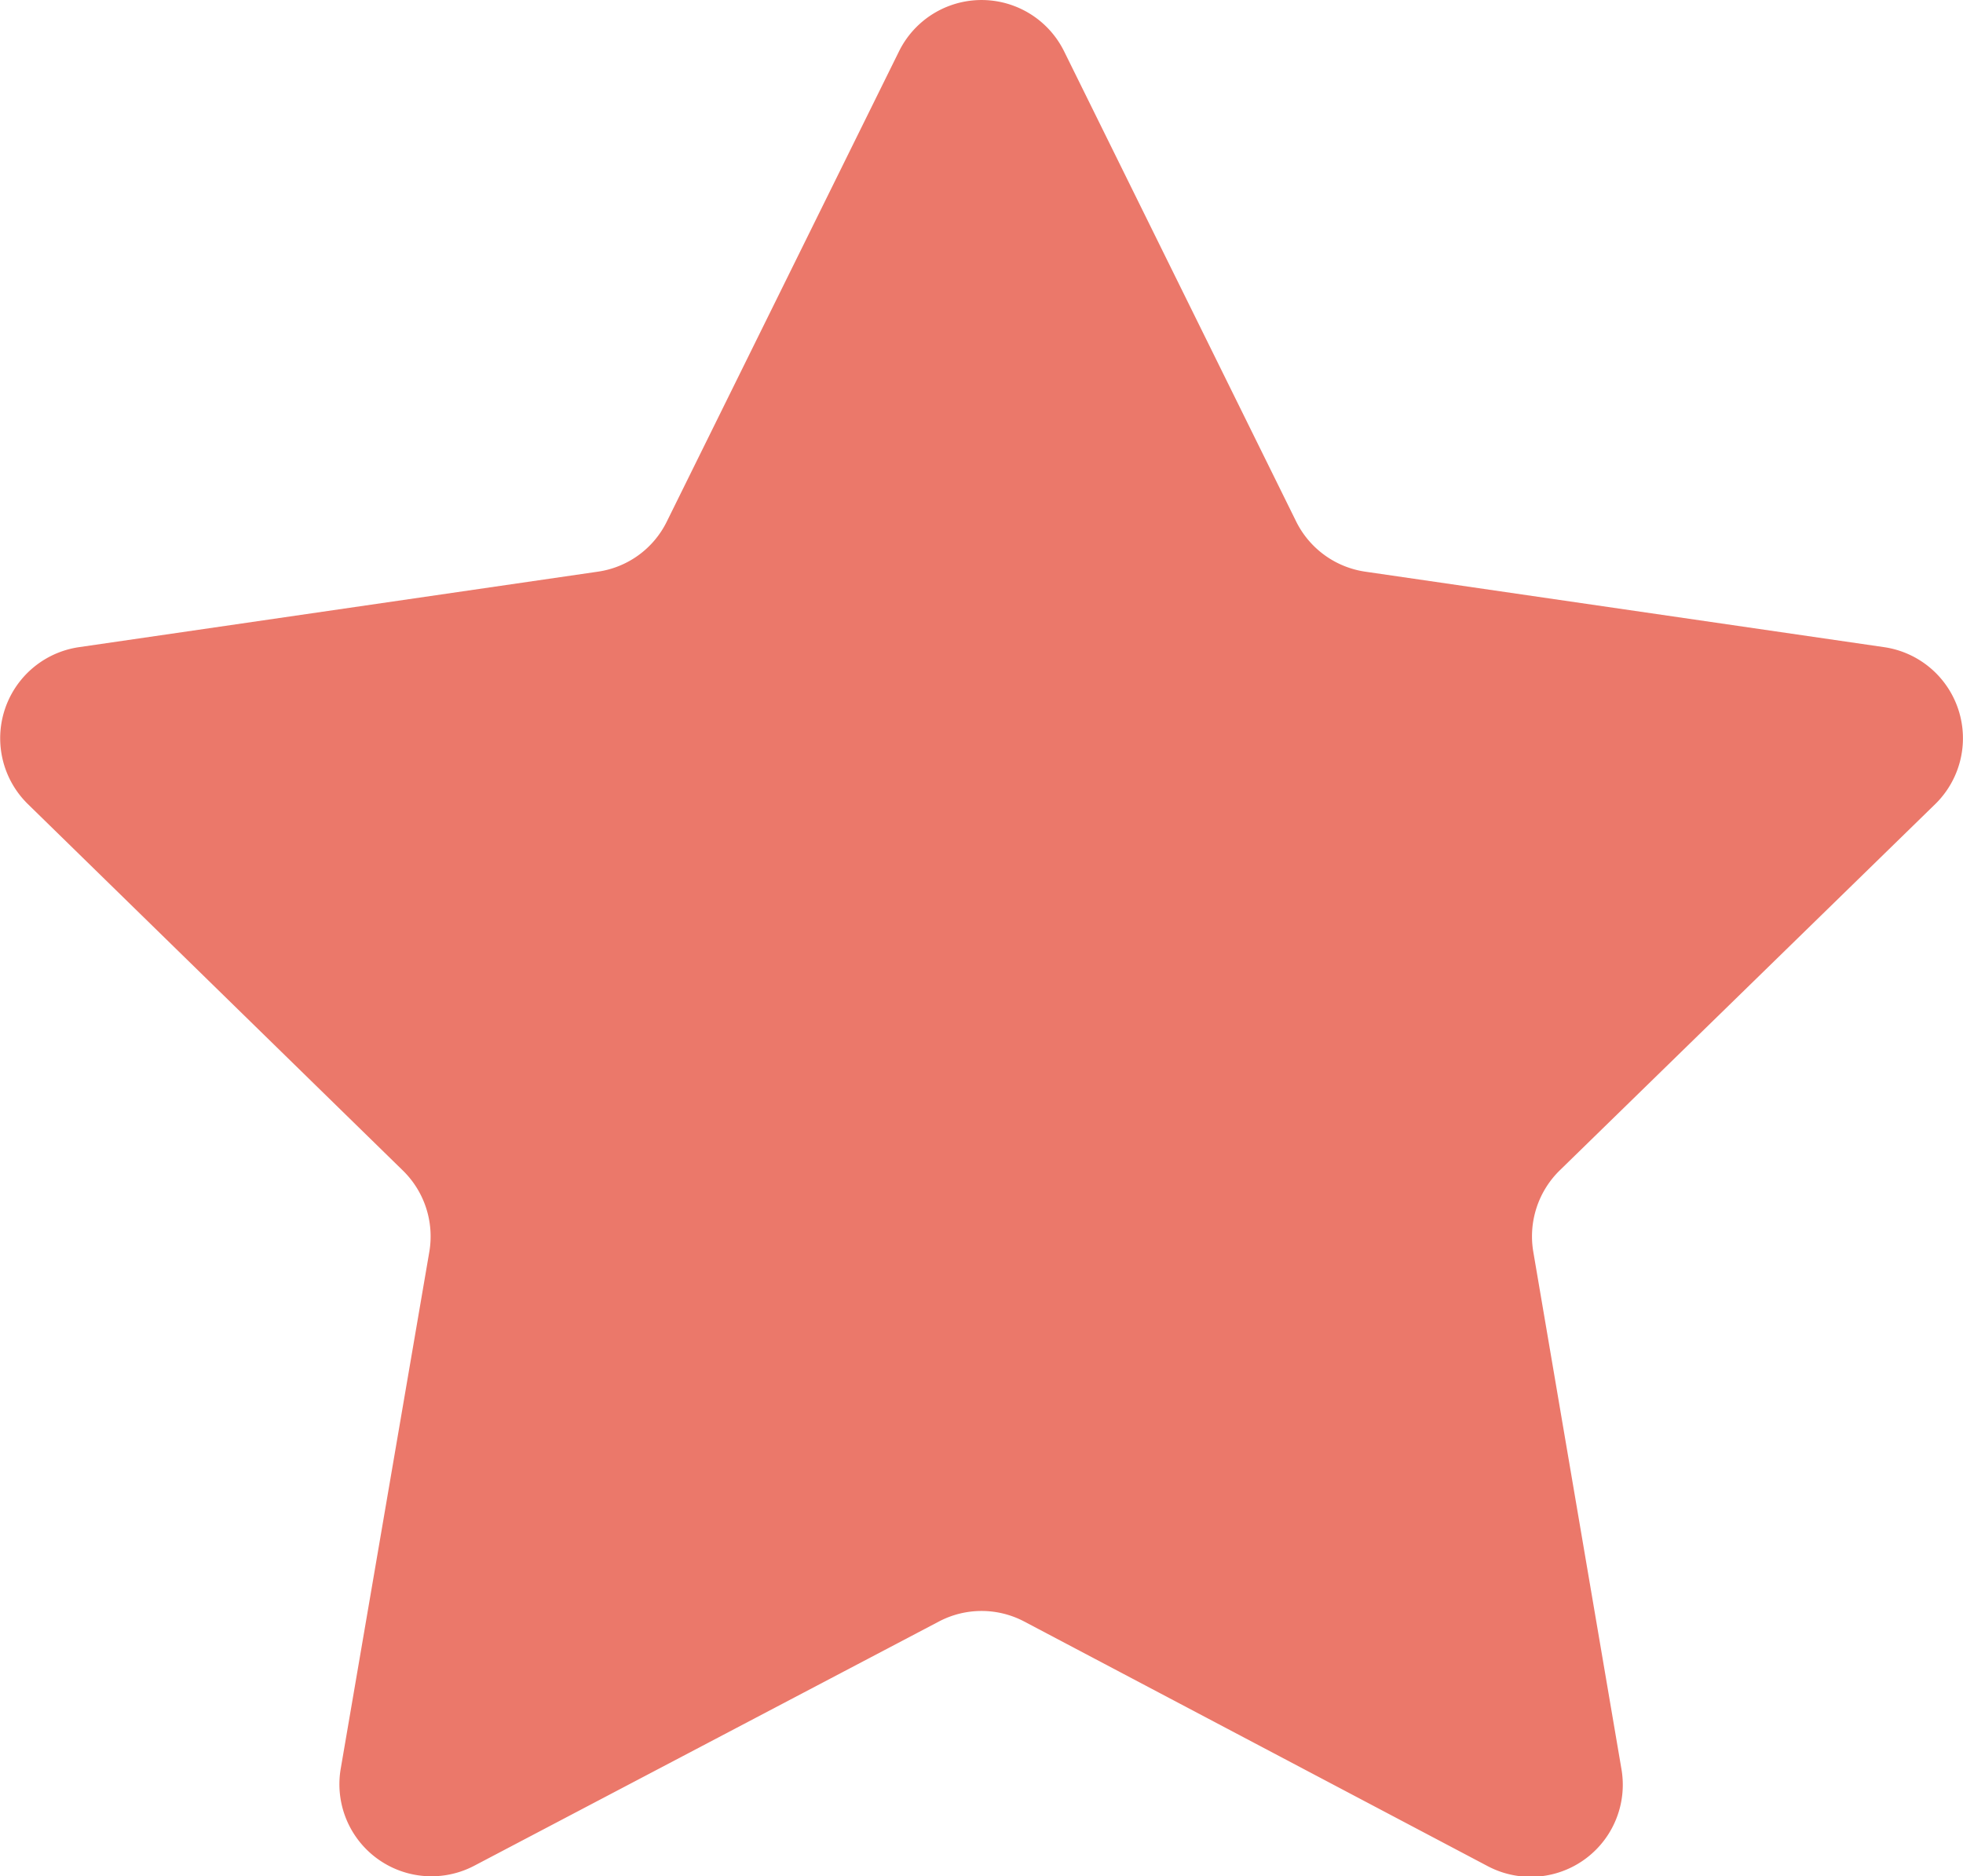
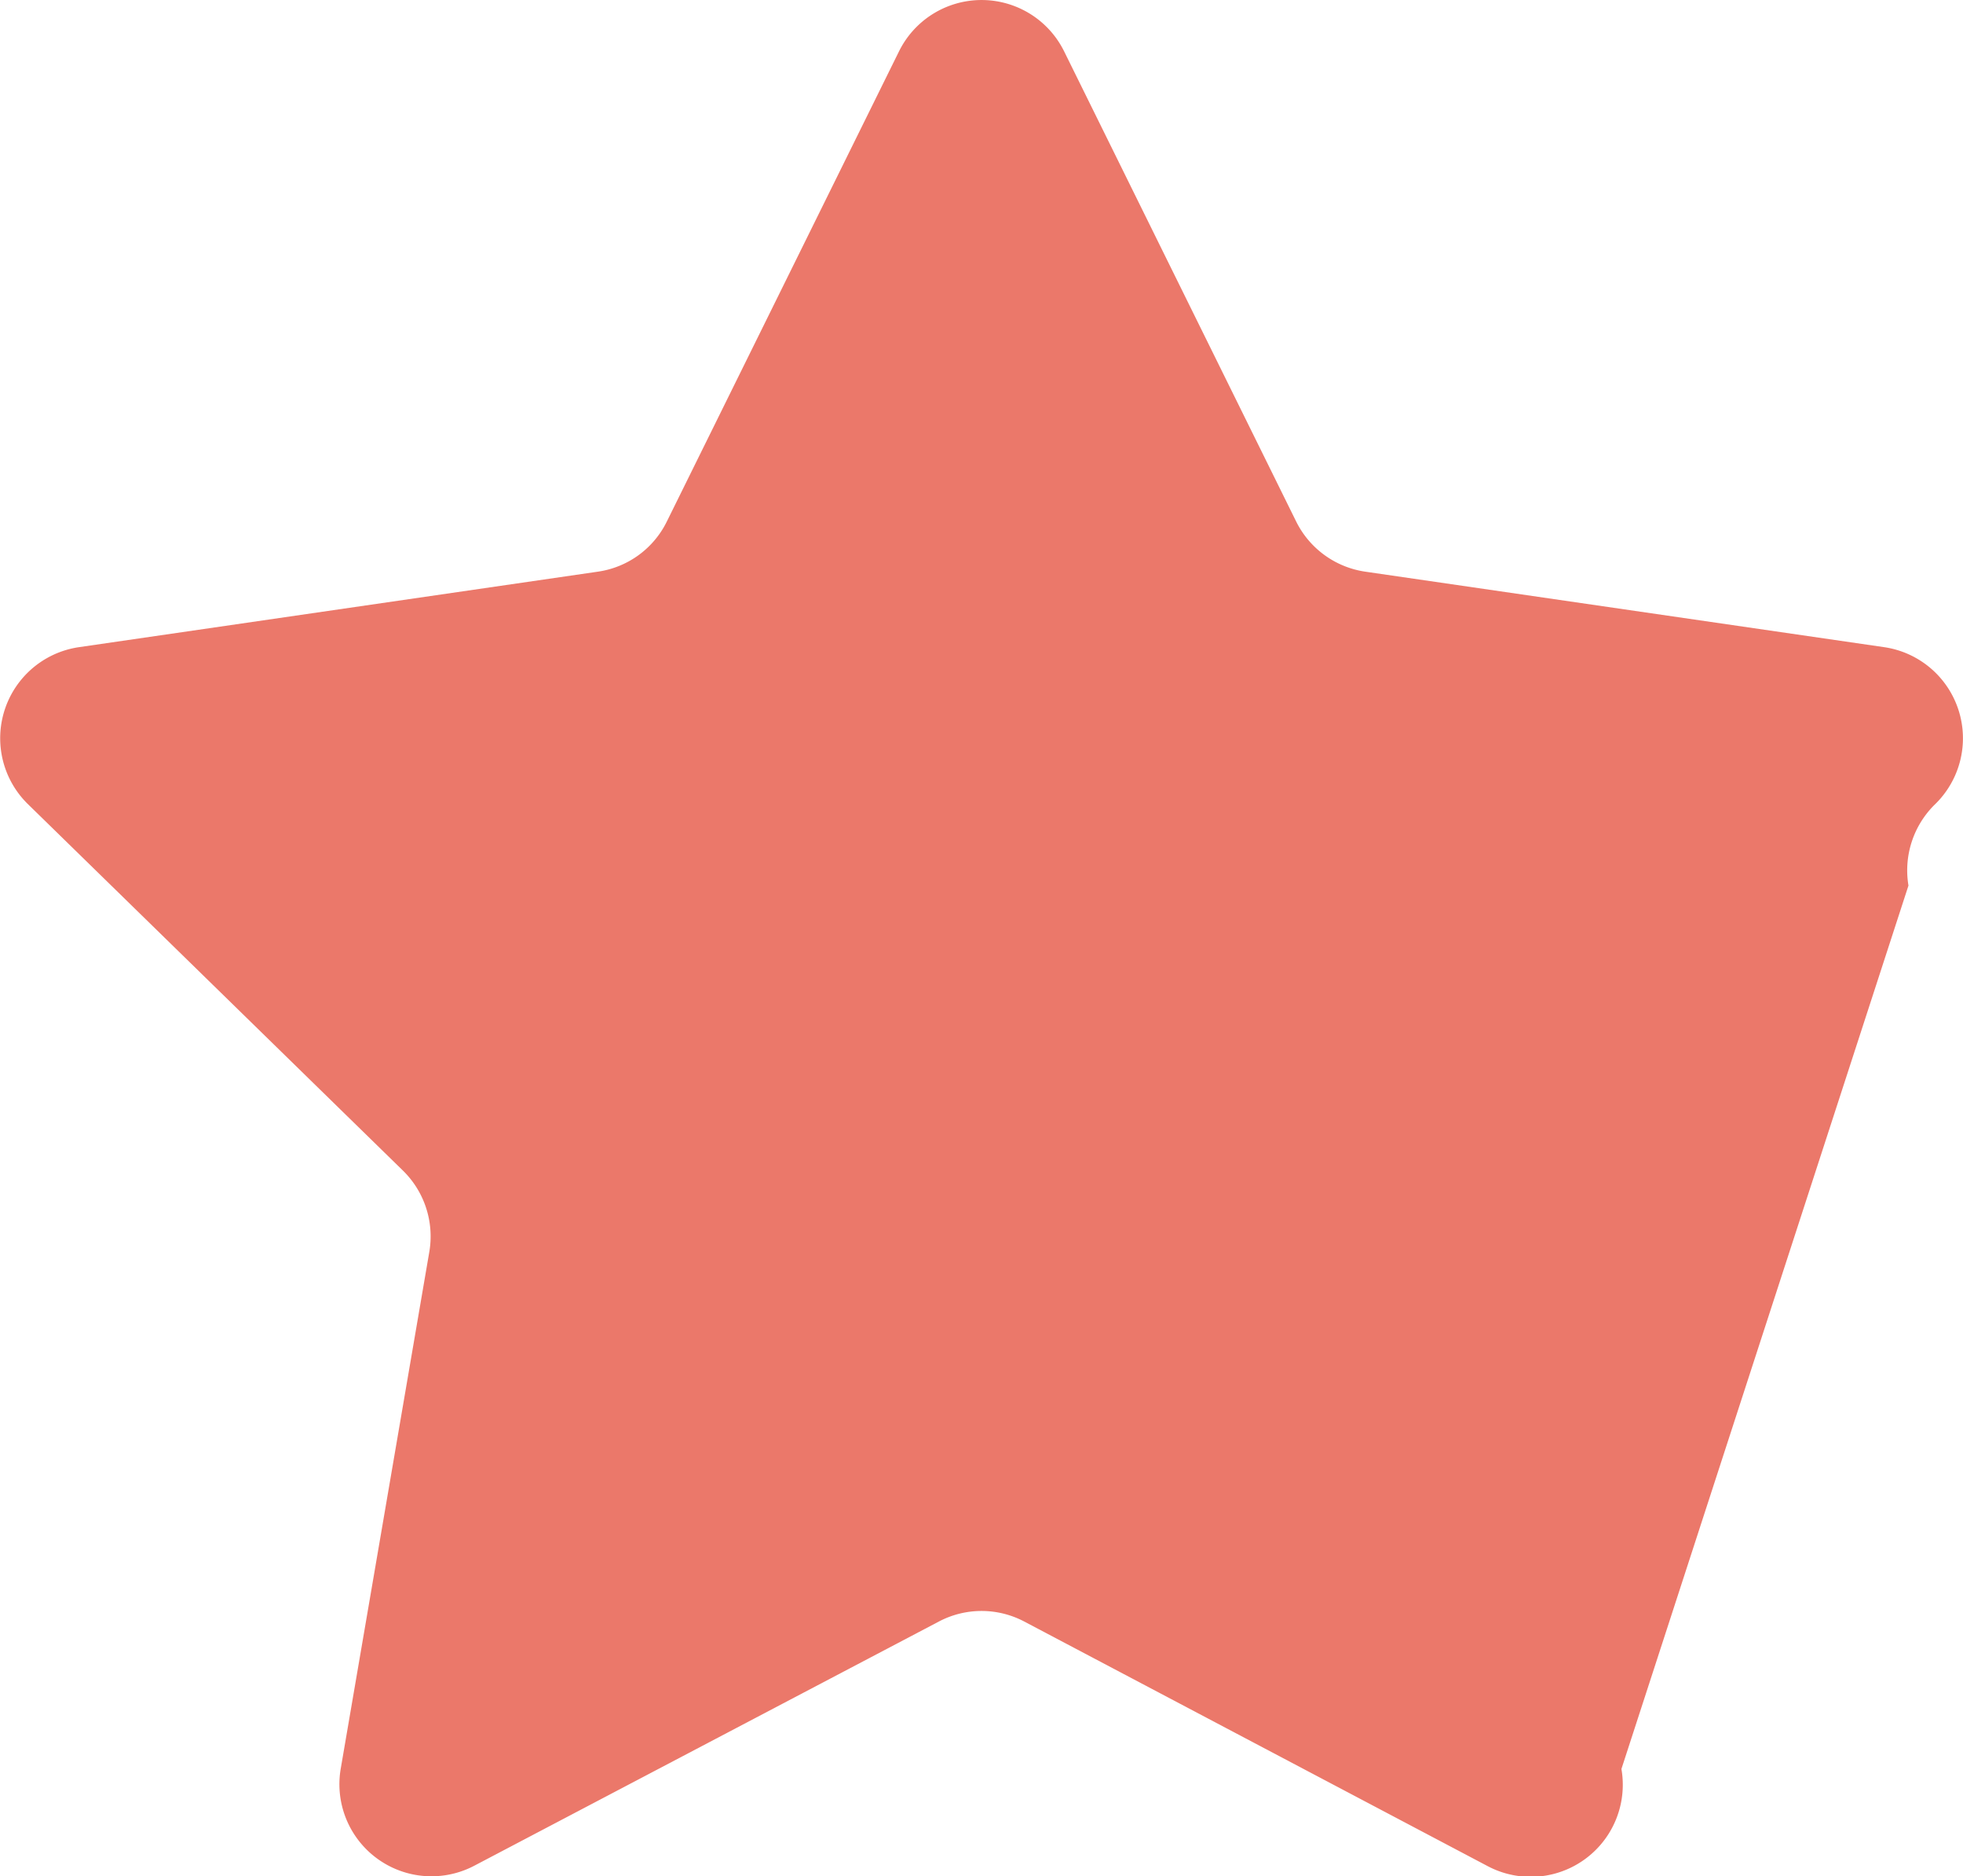
<svg xmlns="http://www.w3.org/2000/svg" width="14.649" height="14" viewBox="0 0 14.649 14">
-   <path d="M7.941.383,9.672,3.89a.686.686,0,0,0,.518.376l3.87.563A.687.687,0,0,1,14.442,6l-2.8,2.731a.689.689,0,0,0-.2.608L12.1,13.2a.687.687,0,0,1-1,.724L7.644,12.1a.683.683,0,0,0-.638,0l-3.463,1.82a.687.687,0,0,1-1-.724l.661-3.856a.687.687,0,0,0-.2-.608L.208,6A.687.687,0,0,1,.59,4.829l3.87-.563a.681.681,0,0,0,.517-.376L6.709.383a.687.687,0,0,1,1.232,0" transform="translate(0 0)" fill="#eb786a" />
+   <path d="M7.941.383,9.672,3.89a.686.686,0,0,0,.518.376l3.87.563A.687.687,0,0,1,14.442,6a.689.689,0,0,0-.2.608L12.1,13.2a.687.687,0,0,1-1,.724L7.644,12.1a.683.683,0,0,0-.638,0l-3.463,1.82a.687.687,0,0,1-1-.724l.661-3.856a.687.687,0,0,0-.2-.608L.208,6A.687.687,0,0,1,.59,4.829l3.87-.563a.681.681,0,0,0,.517-.376L6.709.383a.687.687,0,0,1,1.232,0" transform="translate(0 0)" fill="#eb786a" />
</svg>